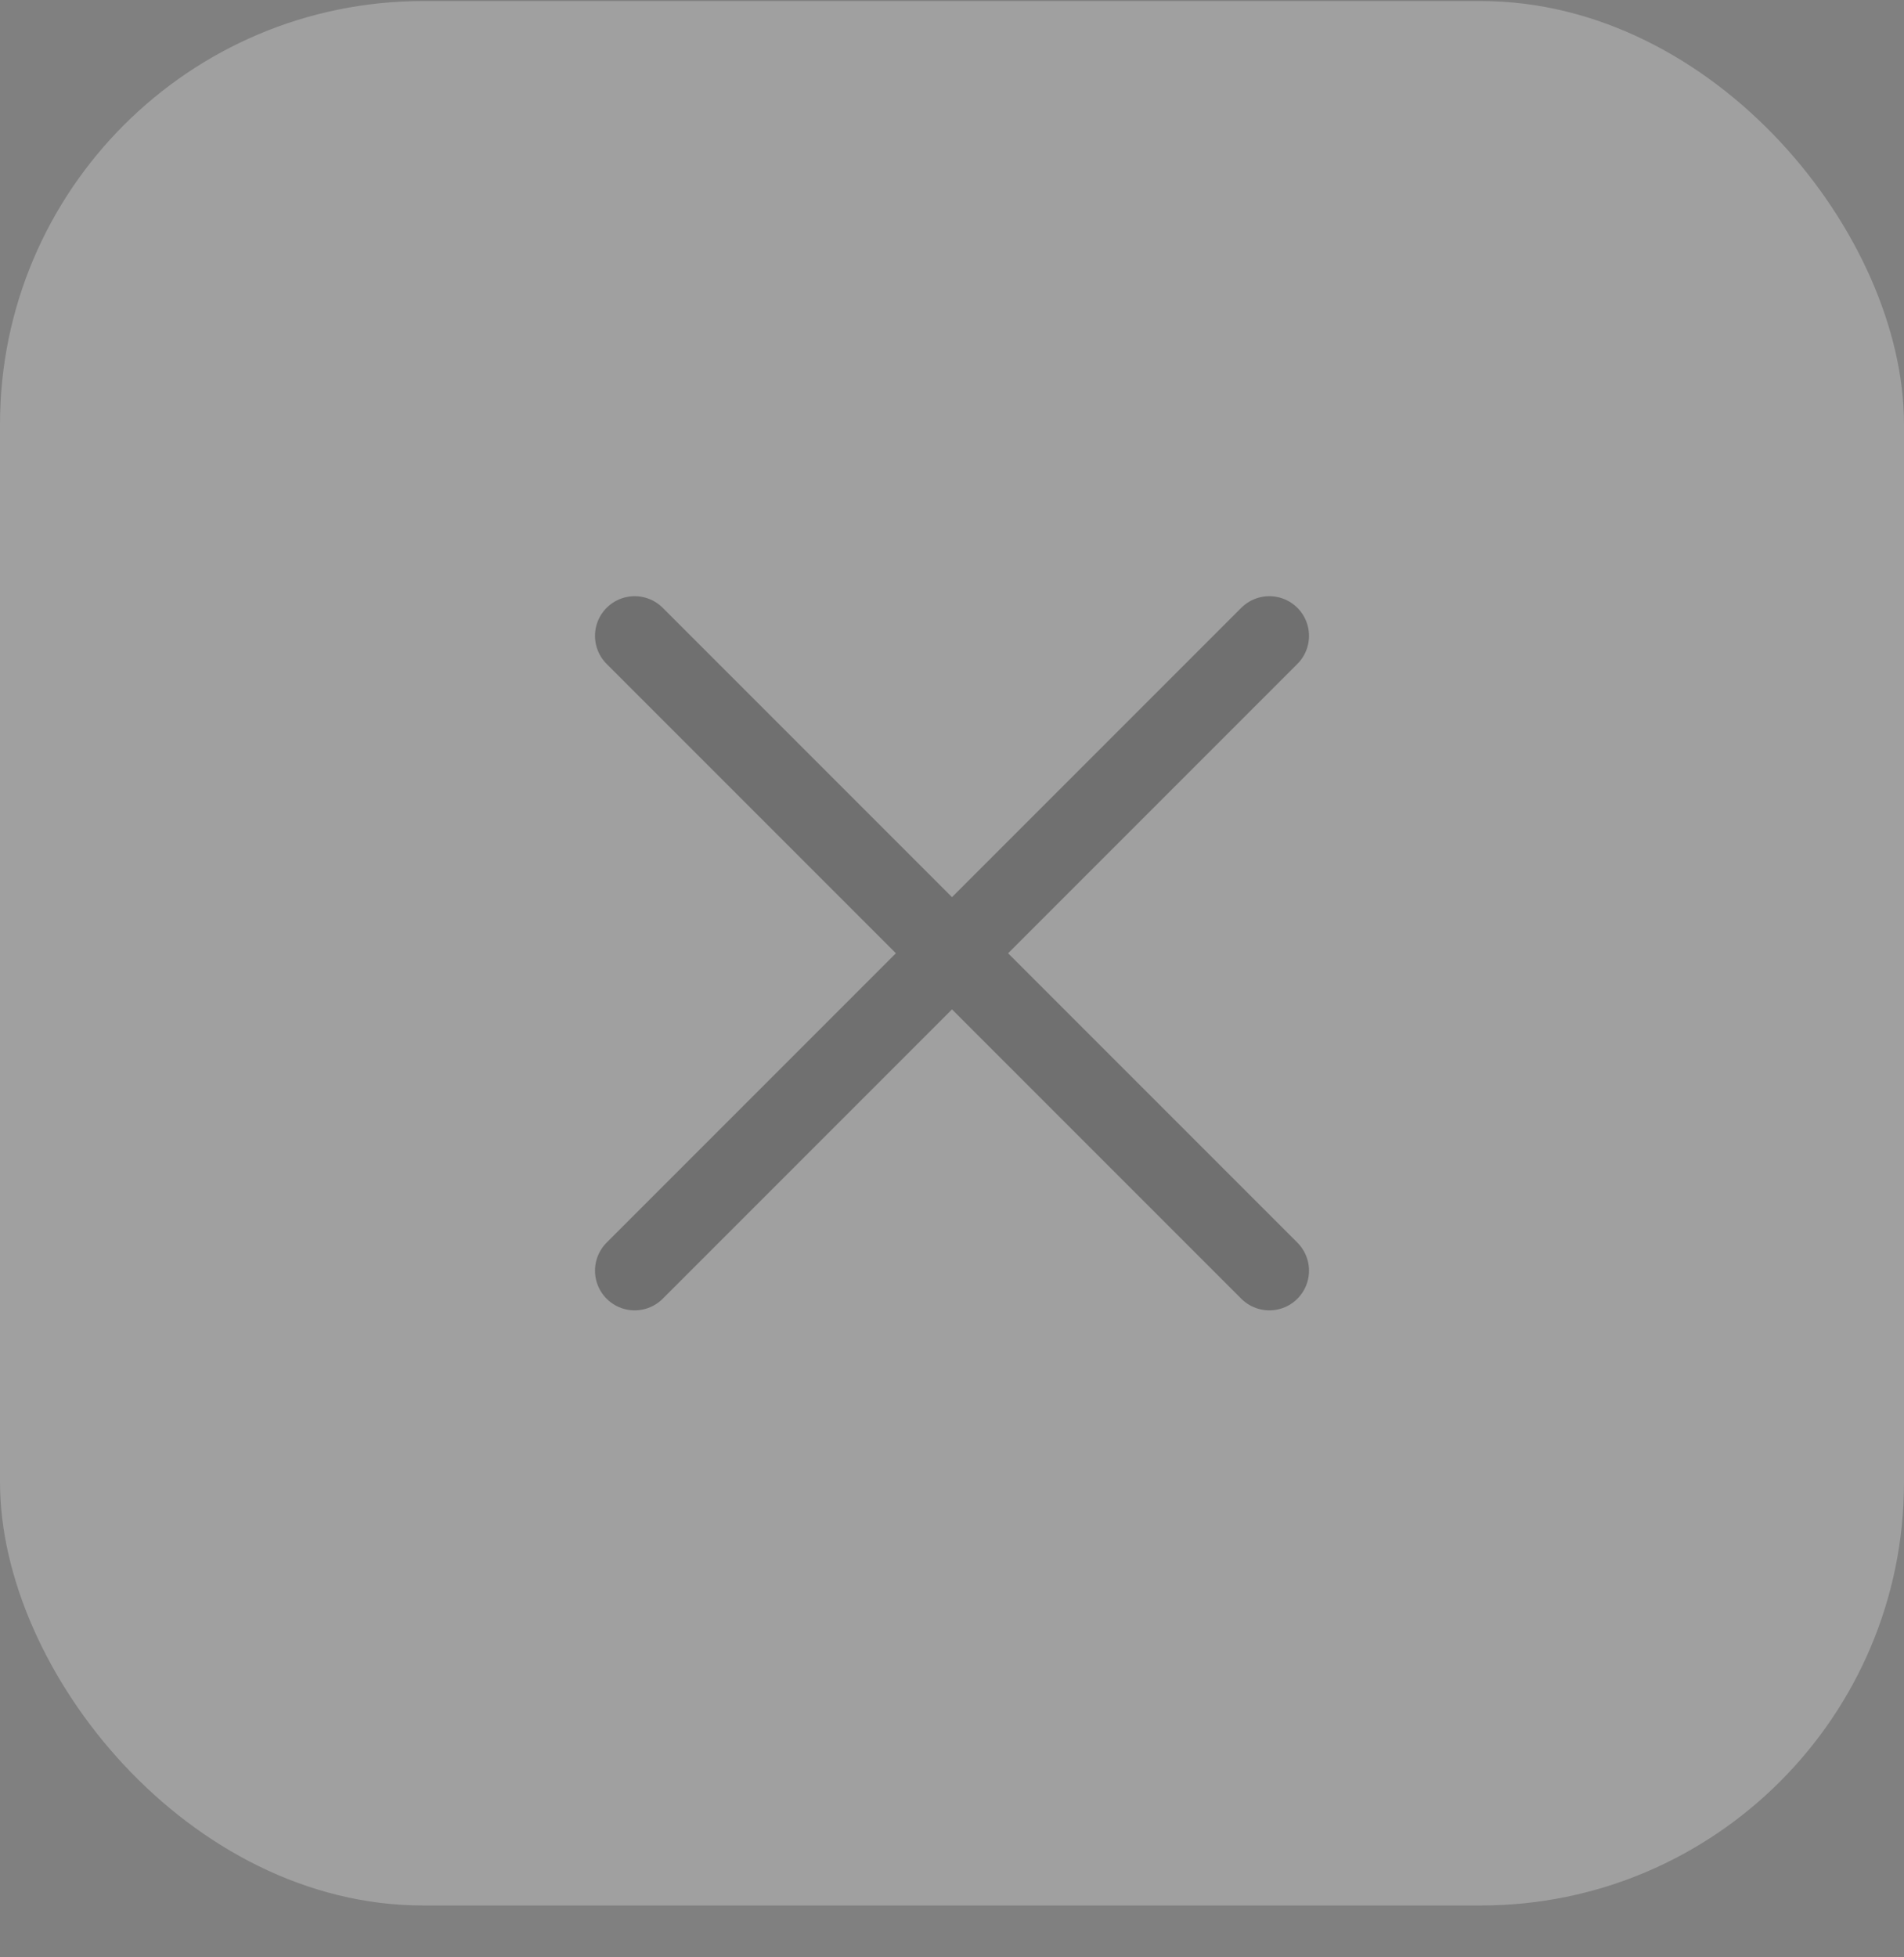
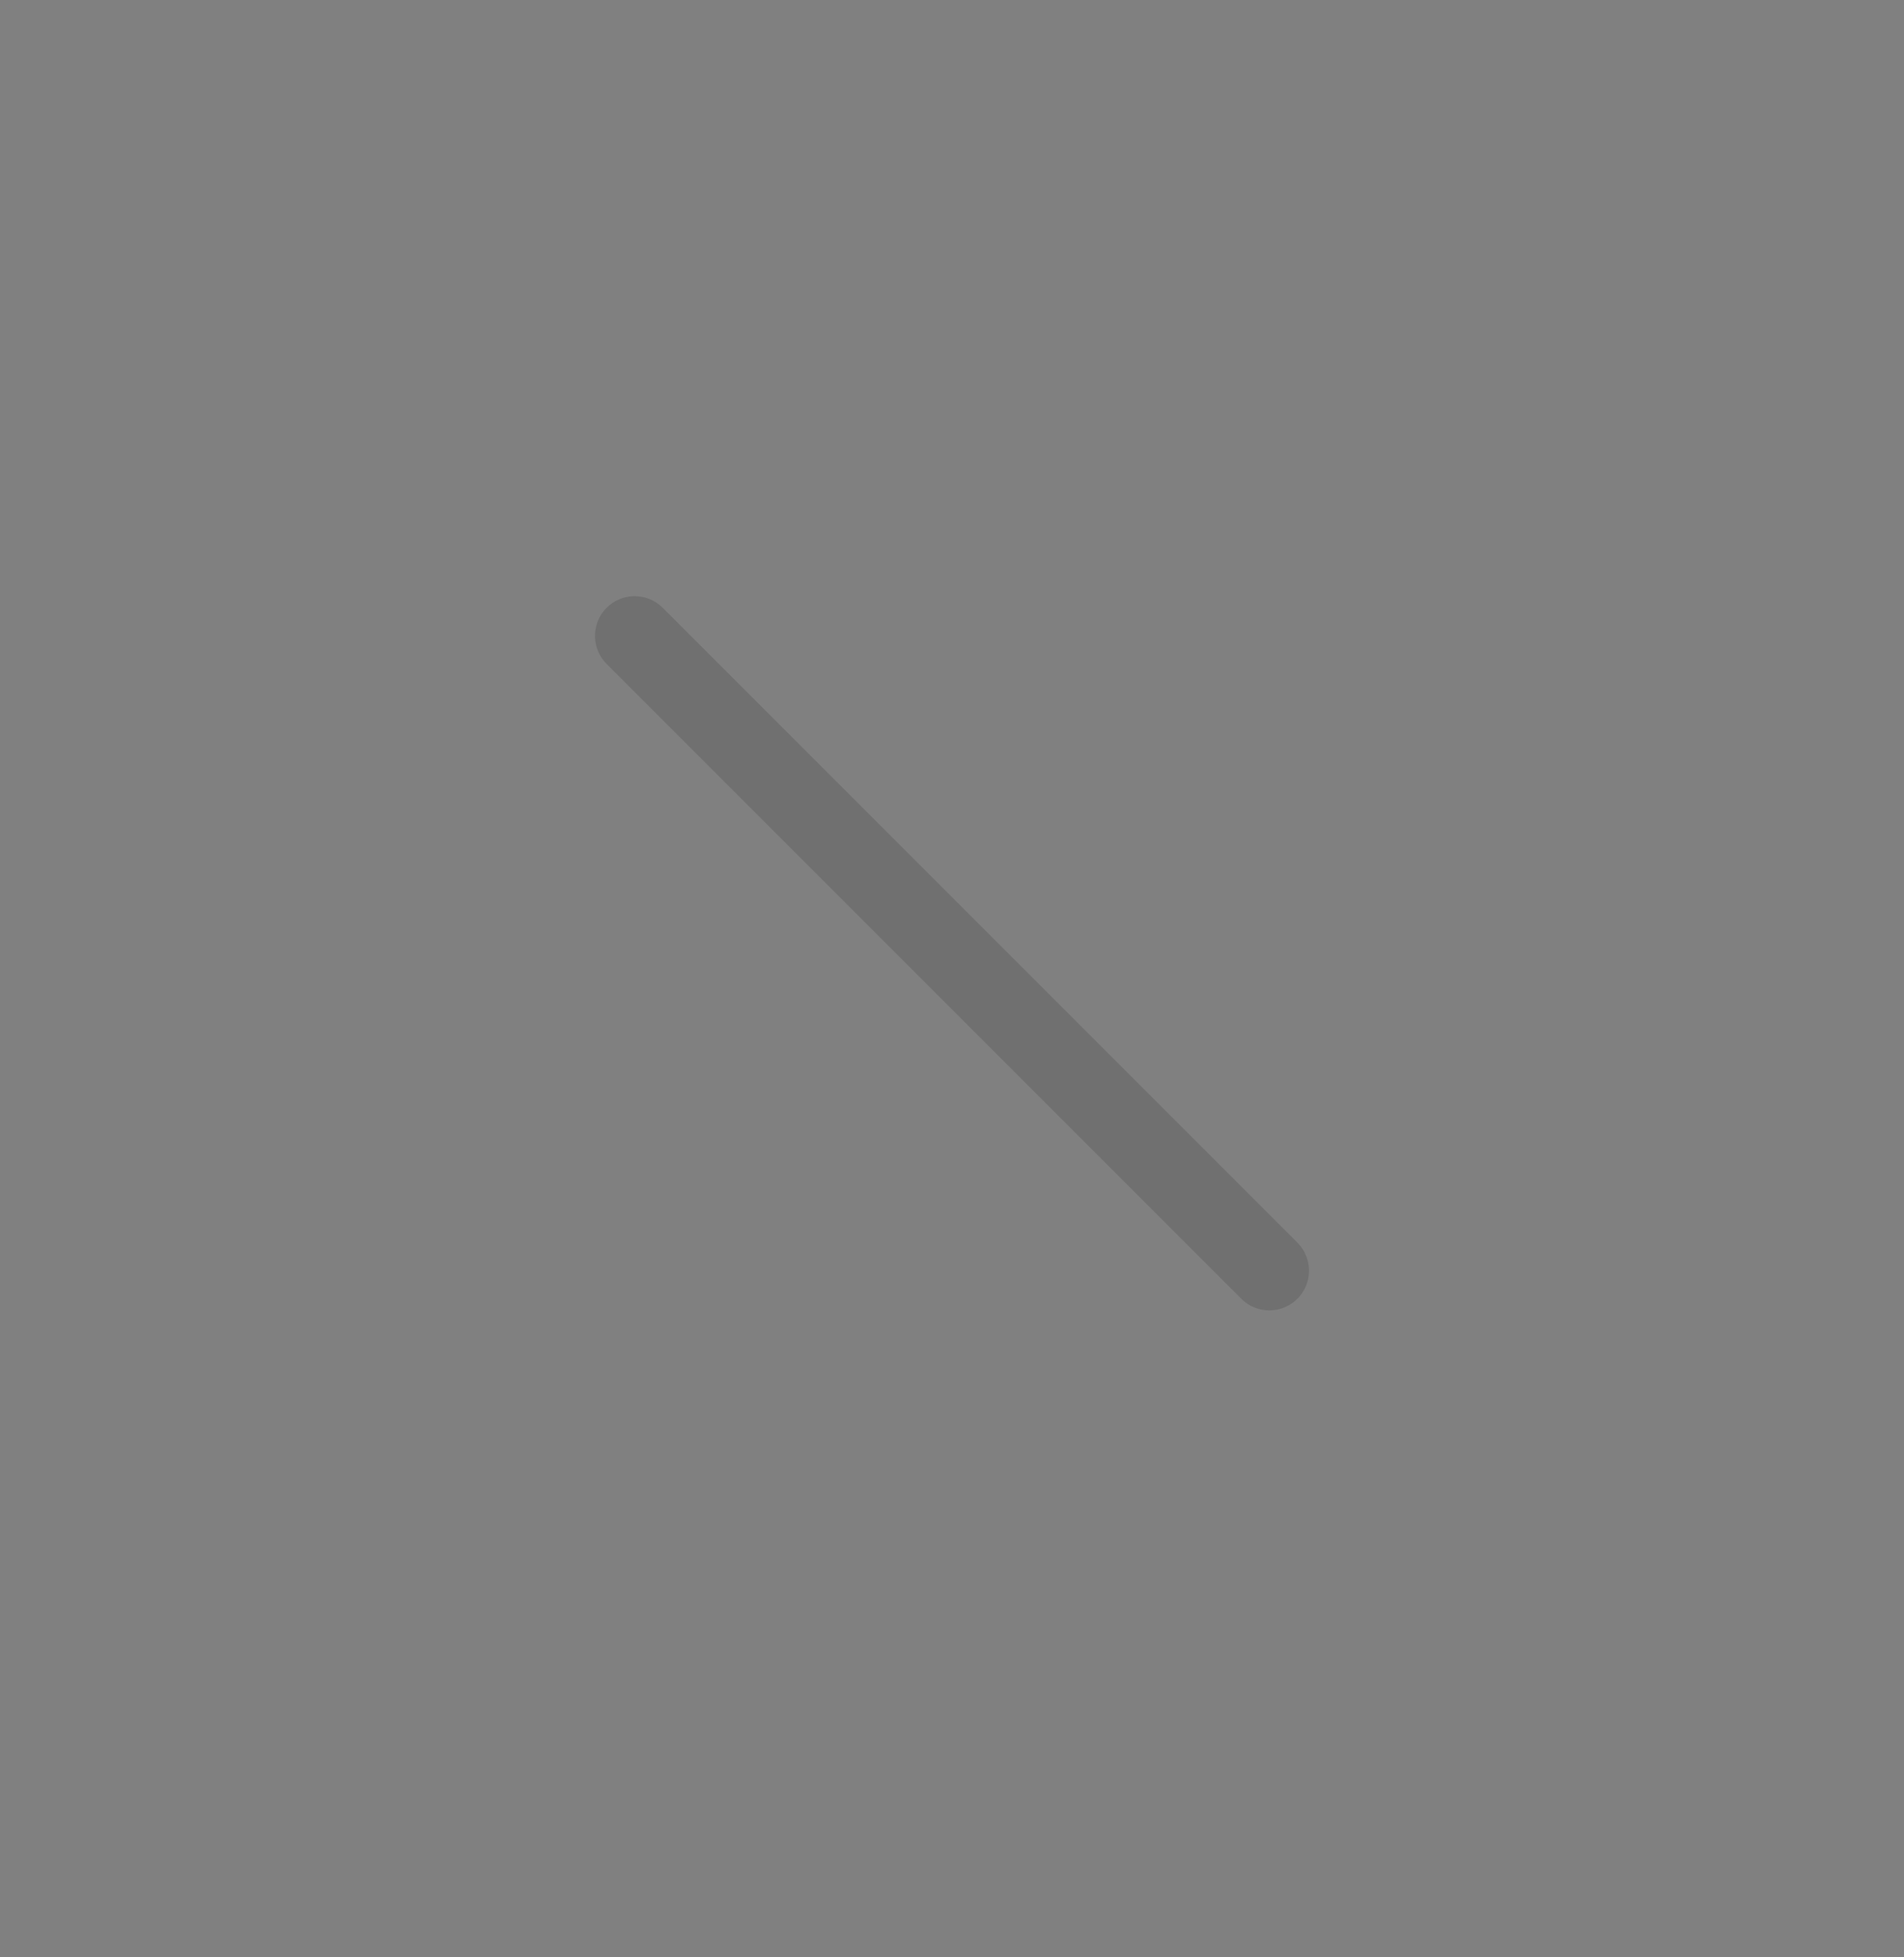
<svg xmlns="http://www.w3.org/2000/svg" width="36" height="37" viewBox="0 0 36 37" fill="none">
  <rect x="0" y="0" width="36" height="37" fill="#808080" stroke="none" />
  <g opacity="0.25">
-     <rect y="0.02" width="36" height="36" rx="8" fill="white" />
-     <path d="M24 12.02L12 24.02M12 12.02L24 24.02" stroke="#404040" stroke-width="1.5" stroke-linecap="round" stroke-linejoin="round" />
+     <path d="M24 12.02M12 12.02L24 24.02" stroke="#404040" stroke-width="1.5" stroke-linecap="round" stroke-linejoin="round" />
  </g>
</svg>